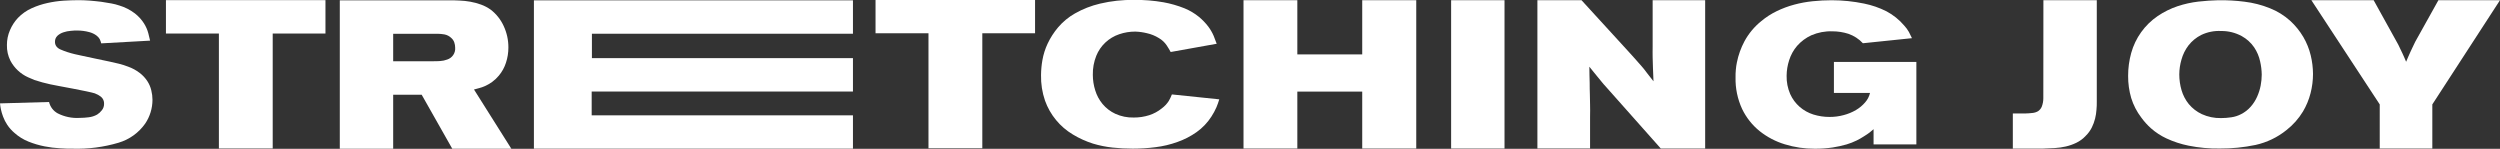
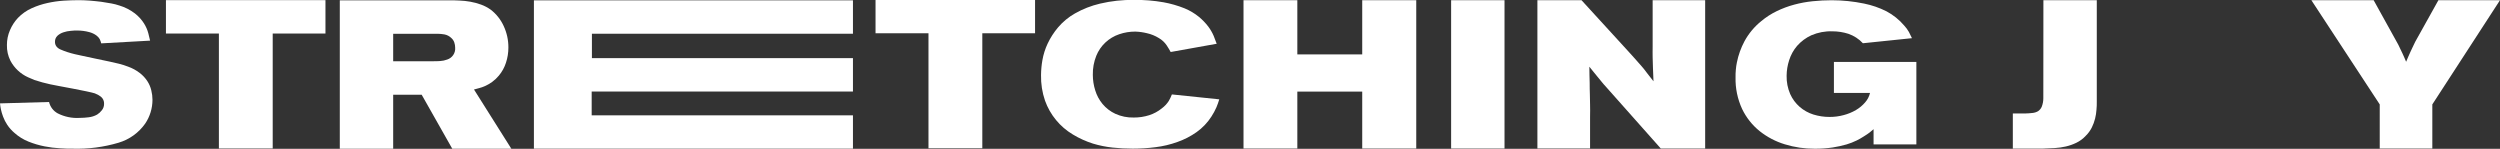
<svg xmlns="http://www.w3.org/2000/svg" width="252" height="15" viewBox="0 0 252 15" fill="none">
  <rect x="0" y="0" width="252" height="15" fill="#333333" stroke="none" />
  <g clip-path="url(#clip0_923_4765)">
    <path d="M7.745 3.077C7.589 3.077 7.384 3.077 7.131 3.109C6.881 3.127 6.634 3.177 6.397 3.257C6.172 3.328 5.965 3.446 5.791 3.604C5.71 3.681 5.645 3.774 5.603 3.878C5.56 3.981 5.539 4.092 5.542 4.204C5.534 4.382 5.591 4.558 5.702 4.699C5.816 4.833 5.963 4.937 6.128 4.999C6.348 5.096 6.573 5.181 6.802 5.254C7.047 5.334 7.296 5.402 7.548 5.462C7.801 5.522 8.026 5.57 8.223 5.61L9.663 5.918C10.149 6.014 10.626 6.118 11.104 6.221L12.007 6.429C12.314 6.506 12.615 6.602 12.91 6.717C13.332 6.865 13.727 7.08 14.082 7.352C14.382 7.58 14.641 7.857 14.848 8.171C15.035 8.456 15.171 8.771 15.249 9.102C15.329 9.416 15.369 9.738 15.37 10.061C15.369 10.915 15.114 11.75 14.635 12.459C13.985 13.383 13.041 14.062 11.955 14.385C10.453 14.831 8.89 15.034 7.324 14.988C6.967 14.988 6.521 14.988 6.044 14.948C5.521 14.919 5 14.854 4.487 14.752C3.938 14.644 3.4 14.485 2.881 14.277C2.362 14.072 1.884 13.777 1.469 13.406C1.187 13.168 0.939 12.893 0.734 12.587C0.56 12.327 0.418 12.048 0.309 11.755C0.217 11.511 0.143 11.26 0.088 11.004C0.049 10.812 0.019 10.617 0 10.421L4.944 10.281C5.001 10.523 5.108 10.75 5.258 10.947C5.409 11.145 5.6 11.309 5.819 11.428C6.507 11.776 7.276 11.934 8.046 11.883C8.341 11.881 8.636 11.861 8.929 11.823C9.232 11.791 9.526 11.697 9.792 11.548C9.976 11.432 10.138 11.285 10.269 11.112C10.413 10.933 10.491 10.71 10.49 10.481C10.5 10.342 10.476 10.202 10.42 10.074C10.364 9.946 10.278 9.833 10.169 9.746C9.982 9.604 9.775 9.491 9.555 9.41C9.394 9.358 9.105 9.29 8.692 9.202L7.348 8.935L5.987 8.679C5.558 8.599 5.257 8.543 5.084 8.503C4.542 8.386 4.006 8.241 3.479 8.067C3.347 8.015 3.13 7.924 2.825 7.788C2.068 7.445 1.445 6.862 1.055 6.13C0.805 5.635 0.682 5.085 0.698 4.531C0.696 4.017 0.801 3.508 1.007 3.037C1.2 2.582 1.472 2.164 1.81 1.802C2.204 1.394 2.672 1.064 3.19 0.831C3.705 0.597 4.243 0.419 4.796 0.3C5.324 0.183 5.861 0.105 6.401 0.068C6.936 0.036 7.389 0.02 7.761 0.02C8.187 0.02 8.608 0.02 9.025 0.06C9.443 0.1 9.828 0.128 10.205 0.18C10.582 0.232 10.919 0.288 11.228 0.348C11.501 0.397 11.769 0.467 12.031 0.555C12.598 0.725 13.13 0.995 13.6 1.355C13.958 1.634 14.266 1.972 14.511 2.354C14.706 2.66 14.854 2.994 14.948 3.344C15.029 3.66 15.089 3.912 15.129 4.096L10.201 4.371C10.17 4.234 10.124 4.1 10.065 3.972C9.98 3.814 9.86 3.678 9.715 3.572C9.501 3.417 9.258 3.303 9.001 3.237C8.592 3.126 8.169 3.072 7.745 3.077Z" fill="white" />
    <path d="M32.807 0.012V3.38H27.489V14.968H22.064V3.38H16.727V0.012H32.807Z" fill="white" />
    <path d="M34.251 0.032H45.291C45.616 0.032 45.961 0.032 46.322 0.056C46.685 0.069 47.048 0.108 47.406 0.172C47.772 0.237 48.132 0.333 48.481 0.46C48.838 0.587 49.174 0.765 49.48 0.987C50.035 1.42 50.477 1.979 50.769 2.617C51.086 3.294 51.249 4.032 51.246 4.779C51.248 5.304 51.166 5.826 51.001 6.325C50.849 6.799 50.607 7.238 50.287 7.62C50.094 7.854 49.873 8.063 49.629 8.243C49.42 8.399 49.195 8.533 48.959 8.643C48.752 8.737 48.539 8.814 48.321 8.875C48.116 8.934 47.919 8.982 47.779 9.022L51.543 14.992H45.588L42.506 9.55H39.632V14.992H34.251V0.032ZM39.632 6.173H43.673C43.886 6.173 44.115 6.173 44.364 6.153C44.608 6.139 44.849 6.088 45.078 6.002C45.328 5.921 45.544 5.759 45.689 5.542C45.835 5.324 45.902 5.064 45.881 4.803C45.88 4.628 45.852 4.454 45.796 4.287C45.739 4.114 45.636 3.958 45.499 3.836C45.307 3.647 45.063 3.519 44.797 3.468C44.572 3.43 44.344 3.408 44.115 3.404H39.632V6.173Z" fill="white" />
    <path d="M85.978 0.032V3.4H59.665V5.858H85.978V9.226H59.641V11.624H85.978V14.988H53.818V0.032H85.978Z" fill="white" />
    <path d="M104.334 -0.012V3.356H99.017V14.944H93.591V3.356H88.254V-0.012H104.334Z" fill="white" />
    <path d="M114.439 3.185C113.886 3.182 113.336 3.272 112.814 3.452C112.295 3.627 111.82 3.911 111.421 4.286C111.023 4.66 110.711 5.116 110.506 5.622C110.261 6.234 110.142 6.889 110.157 7.548C110.158 8.077 110.239 8.602 110.398 9.106C110.551 9.61 110.803 10.079 111.14 10.485C111.491 10.904 111.931 11.242 112.429 11.472C113.01 11.735 113.644 11.864 114.283 11.847C114.811 11.851 115.336 11.771 115.84 11.612C116.304 11.462 116.737 11.228 117.116 10.92C117.389 10.717 117.624 10.467 117.81 10.181C117.933 9.969 118.039 9.747 118.127 9.518L122.902 10.013C122.822 10.285 122.727 10.552 122.618 10.812C122.475 11.138 122.306 11.45 122.112 11.748C121.719 12.362 121.211 12.895 120.615 13.318C120.02 13.737 119.369 14.072 118.681 14.313C117.97 14.568 117.232 14.744 116.482 14.836C115.719 14.935 114.951 14.985 114.182 14.984C113.504 14.985 112.826 14.948 112.152 14.876C111.482 14.804 110.821 14.671 110.177 14.477C109.466 14.252 108.784 13.944 108.147 13.558C106.841 12.779 105.848 11.573 105.338 10.145C105.053 9.316 104.918 8.444 104.936 7.568C104.941 7.066 104.986 6.564 105.073 6.07C105.173 5.494 105.35 4.933 105.598 4.403C105.875 3.814 106.229 3.263 106.65 2.765C107.131 2.199 107.708 1.721 108.355 1.355C109.143 0.908 109.99 0.576 110.871 0.368C112.004 0.1 113.166 -0.027 114.331 -0.008C115.316 -0.02 116.301 0.059 117.272 0.228C118.001 0.359 118.715 0.564 119.403 0.839C119.929 1.055 120.42 1.347 120.86 1.706C121.205 1.993 121.517 2.318 121.791 2.673C122.008 2.964 122.192 3.279 122.337 3.612C122.461 3.912 122.561 4.176 122.642 4.411L118.003 5.242C117.898 5.043 117.764 4.819 117.601 4.571C117.399 4.272 117.132 4.022 116.819 3.84C116.448 3.61 116.041 3.443 115.615 3.348C115.23 3.253 114.836 3.198 114.439 3.185Z" fill="white" />
    <path d="M125.346 0.02H130.771V5.486H137.312V0.02H142.758V14.972H137.312V9.234H130.771V14.972H125.346V0.02Z" fill="white" />
    <path d="M151.655 0.02V14.972H146.273V0.02H151.655Z" fill="white" />
    <path d="M154.97 0.02H159.416L164.031 5.063L164.834 5.95C165.054 6.189 165.235 6.421 165.44 6.637C165.644 6.853 165.809 7.088 165.993 7.328C166.178 7.568 166.395 7.856 166.672 8.195C166.644 7.688 166.627 7.244 166.619 6.873C166.611 6.501 166.599 6.137 166.587 5.79C166.575 5.442 166.587 5.091 166.587 4.723V0.02H171.88V14.972H167.41L161.908 8.779C161.708 8.555 161.543 8.379 161.407 8.199L161.025 7.732L160.652 7.276L160.207 6.725C160.207 7.376 160.231 7.924 160.239 8.347C160.247 8.771 160.239 9.166 160.259 9.51C160.279 9.854 160.259 10.201 160.279 10.549C160.299 10.896 160.279 11.308 160.279 11.787V14.964H154.97V0.02Z" fill="white" />
    <path d="M184.859 6.245H193.17V14.556H188.856V13.022L188.455 13.358C188.322 13.462 188.121 13.597 187.861 13.757C187.635 13.905 187.4 14.038 187.158 14.157C186.83 14.318 186.489 14.452 186.139 14.556C185.681 14.689 185.214 14.791 184.743 14.864C184.137 14.954 183.525 14.997 182.913 14.992C181.897 14.995 180.886 14.846 179.915 14.548C178.991 14.269 178.129 13.818 177.375 13.218C176.625 12.614 176.021 11.851 175.605 10.984C175.141 9.983 174.915 8.89 174.943 7.788C174.943 7.536 174.943 7.288 174.971 7.036C174.991 6.785 175.027 6.536 175.079 6.289C175.228 5.546 175.485 4.829 175.842 4.16C176.265 3.38 176.839 2.691 177.531 2.134C178.011 1.732 178.54 1.391 179.104 1.119C179.667 0.847 180.254 0.629 180.858 0.467C181.469 0.302 182.094 0.187 182.724 0.124C183.358 0.057 183.996 0.024 184.634 0.024C185.732 0.025 186.826 0.138 187.901 0.36C188.684 0.518 189.443 0.78 190.156 1.139C190.833 1.499 191.437 1.983 191.934 2.565C192.121 2.766 192.284 2.987 192.419 3.225C192.52 3.416 192.62 3.624 192.724 3.848L187.78 4.359C187.377 3.924 186.871 3.596 186.308 3.404C185.789 3.24 185.247 3.156 184.702 3.157C183.975 3.131 183.251 3.268 182.584 3.556C182.037 3.807 181.549 4.169 181.151 4.619C180.788 5.042 180.515 5.534 180.348 6.065C180.183 6.571 180.096 7.1 180.091 7.632C180.077 8.264 180.198 8.892 180.449 9.474C180.67 9.971 180.997 10.414 181.408 10.773C181.811 11.122 182.282 11.385 182.792 11.544C183.321 11.708 183.872 11.79 184.425 11.787C184.907 11.79 185.386 11.726 185.85 11.6C186.284 11.487 186.7 11.315 187.086 11.088C187.433 10.885 187.744 10.626 188.005 10.321C188.246 10.048 188.416 9.72 188.499 9.366H184.859V6.245Z" fill="white" />
    <path d="M205.975 0.02H211.356V10.269C211.356 10.509 211.356 10.777 211.324 11.068C211.304 11.365 211.258 11.659 211.187 11.947C211.11 12.258 211 12.559 210.858 12.846C210.698 13.166 210.485 13.456 210.228 13.705C209.963 13.991 209.645 14.224 209.293 14.393C208.958 14.555 208.605 14.68 208.242 14.764C207.875 14.848 207.502 14.902 207.126 14.924L205.975 14.976H202.893V11.44H204.096C204.381 11.44 204.634 11.408 204.863 11.388C205.065 11.371 205.261 11.31 205.437 11.208C205.603 11.096 205.733 10.938 205.81 10.753C205.915 10.478 205.969 10.187 205.967 9.893L205.975 0.02Z" fill="white" />
-     <path d="M223.592 0.024C224.48 0.01 225.368 0.06 226.249 0.172C227.128 0.278 227.989 0.5 228.809 0.831C229.556 1.126 230.243 1.551 230.84 2.086C231.367 2.566 231.818 3.123 232.18 3.736C232.517 4.315 232.767 4.939 232.923 5.59C233.07 6.199 233.147 6.822 233.151 7.448C233.151 8.107 233.067 8.764 232.902 9.402C232.737 10.047 232.48 10.666 232.14 11.24C231.704 11.96 231.139 12.595 230.475 13.114C229.569 13.844 228.506 14.355 227.369 14.608C226.181 14.857 224.97 14.979 223.757 14.972C222.702 14.988 221.649 14.891 220.615 14.684C219.837 14.528 219.082 14.28 218.363 13.945C217.805 13.684 217.288 13.345 216.826 12.938C216.46 12.612 216.131 12.248 215.843 11.851C215.389 11.258 215.044 10.59 214.824 9.877C214.613 9.152 214.509 8.399 214.515 7.644C214.514 6.868 214.618 6.095 214.824 5.346C215.244 3.826 216.193 2.503 217.501 1.614C218.121 1.195 218.796 0.861 219.507 0.623C220.188 0.398 220.89 0.243 221.602 0.16C222.3 0.084 222.962 0.036 223.592 0.024ZM223.889 3.125C223.197 3.088 222.507 3.226 221.883 3.524C221.38 3.778 220.94 4.139 220.595 4.583C220.272 5.008 220.033 5.491 219.892 6.006C219.75 6.49 219.675 6.991 219.672 7.496C219.671 8.037 219.748 8.575 219.9 9.094C220.049 9.606 220.299 10.083 220.635 10.497C220.992 10.923 221.438 11.267 221.943 11.504C222.549 11.781 223.21 11.917 223.877 11.903C224.225 11.902 224.573 11.876 224.917 11.823C225.26 11.775 225.593 11.668 225.9 11.508C226.269 11.322 226.599 11.067 226.871 10.757C227.137 10.456 227.355 10.116 227.517 9.75C227.679 9.39 227.799 9.014 227.874 8.627C227.945 8.262 227.981 7.891 227.983 7.52C227.976 7.075 227.922 6.631 227.822 6.197C227.714 5.689 227.51 5.206 227.22 4.775C226.898 4.304 226.469 3.915 225.968 3.64C225.329 3.292 224.61 3.114 223.881 3.125H223.889Z" fill="white" />
    <path d="M239.263 0.02L241.751 4.511C241.847 4.707 241.927 4.871 241.983 4.999C242.04 5.127 242.096 5.246 242.156 5.358C242.216 5.47 242.268 5.594 242.325 5.73L242.537 6.225C242.622 6.014 242.698 5.826 242.762 5.698C242.826 5.57 242.886 5.414 242.951 5.274C243.015 5.135 243.087 4.979 243.163 4.819L243.452 4.216L245.792 0.02H252L245.178 10.525V14.972H239.877V10.525L232.986 0.02H239.263Z" fill="white" />
  </g>
  <defs>
    <clipPath id="clip0_923_4765">
      <rect width="252" height="15" fill="white" />
    </clipPath>
  </defs>
</svg>